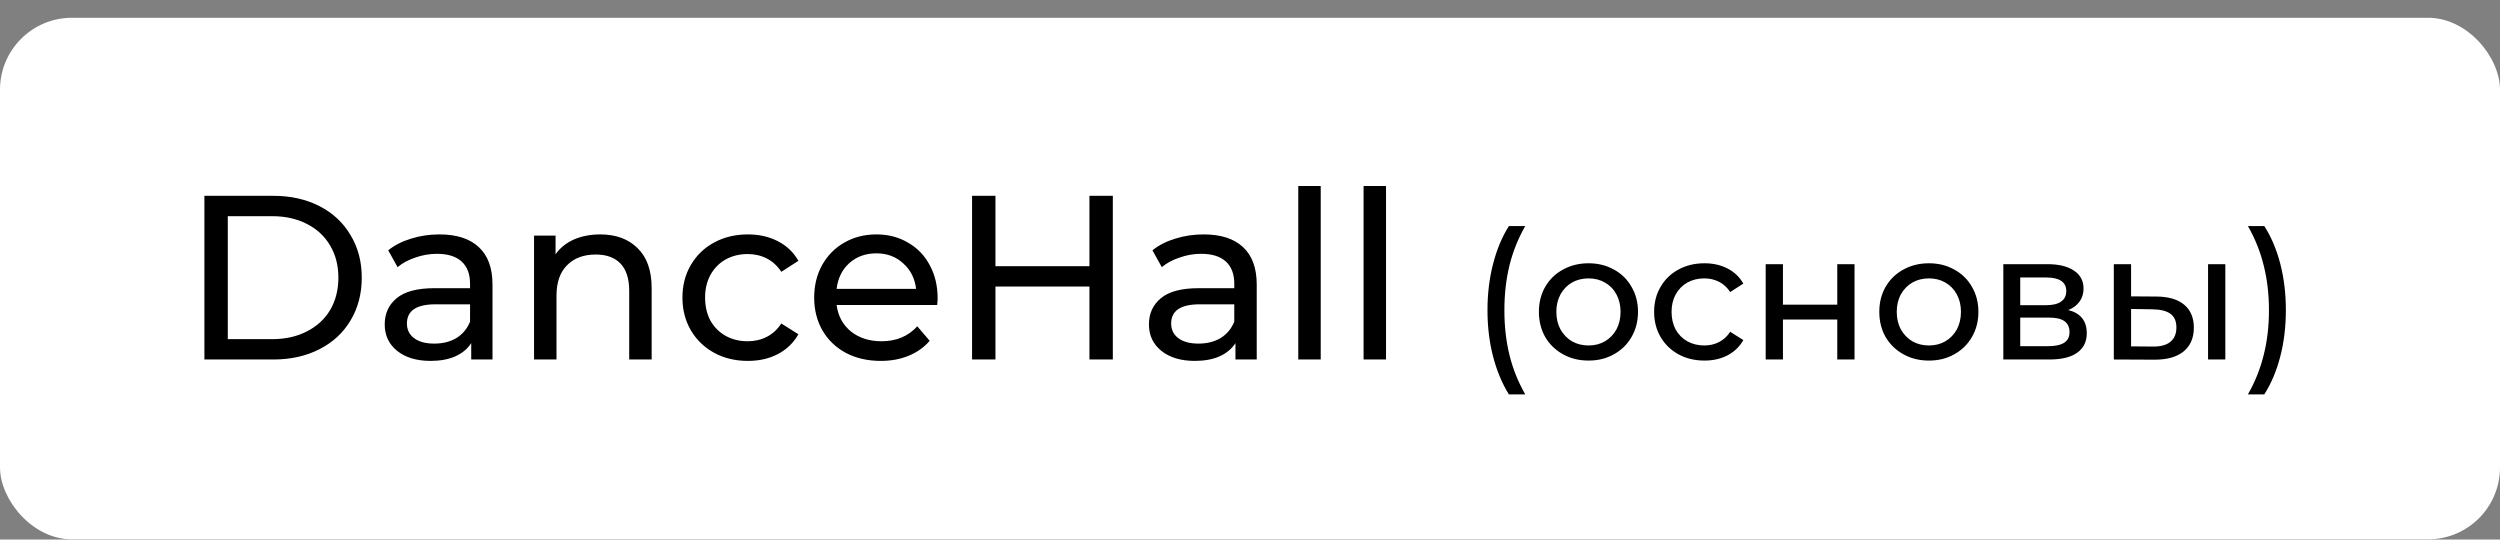
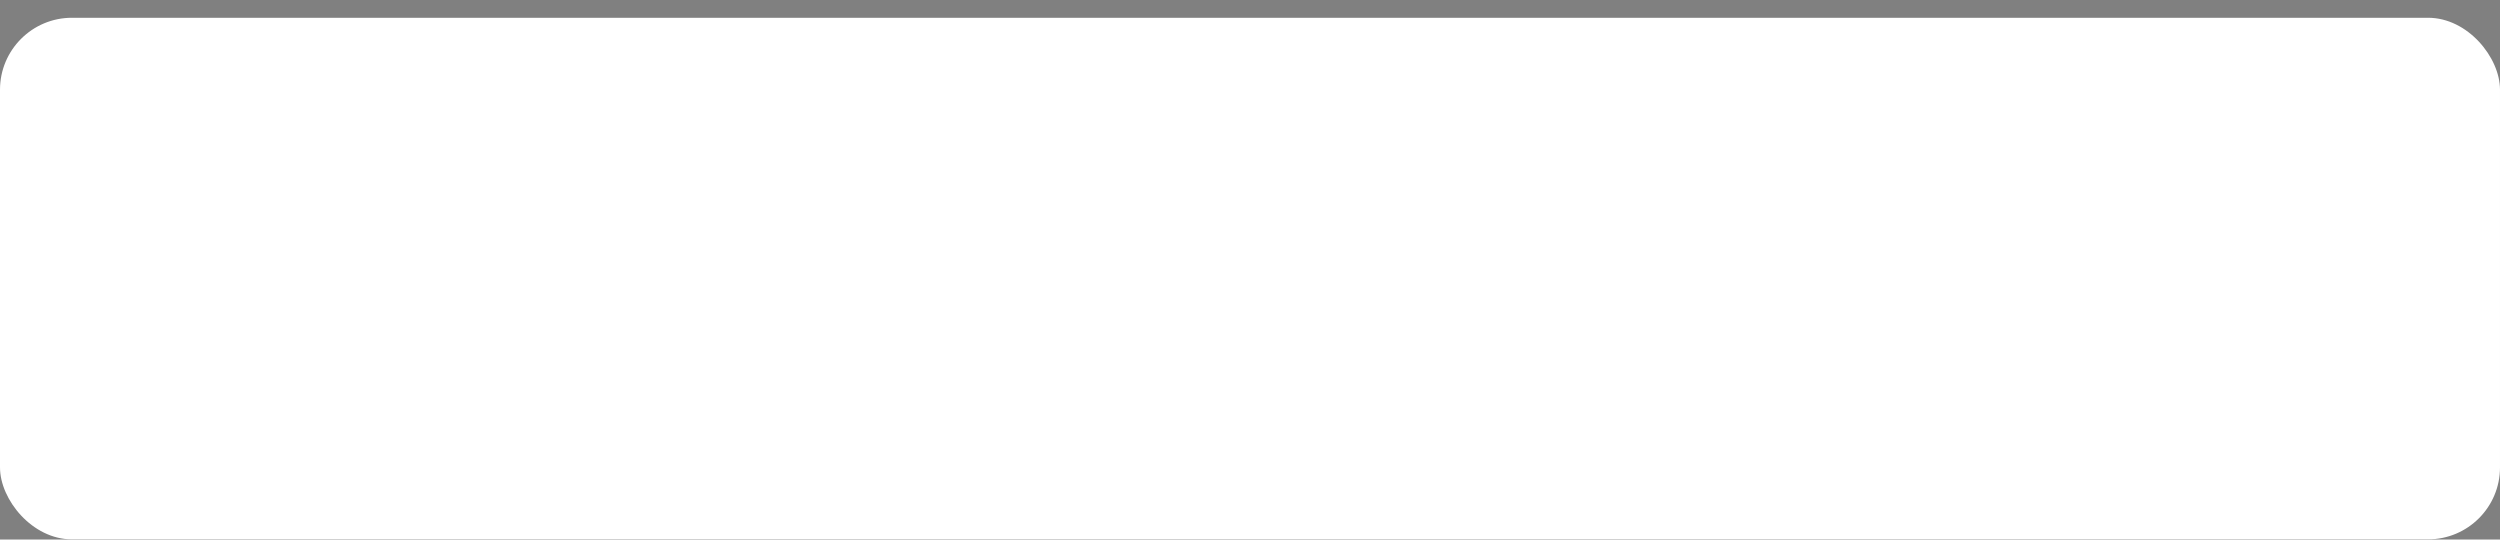
<svg xmlns="http://www.w3.org/2000/svg" width="139" height="30" viewBox="0 0 139 30" fill="none">
  <rect x="0" y="0" width="139" height="30" fill="#808080" stroke="none" />
  <rect y="0.988" width="139" height="29" rx="4" fill="white" />
-   <path d="M11.365 10.888H15.2C16.162 10.888 17.016 11.079 17.761 11.46C18.506 11.842 19.083 12.379 19.49 13.072C19.906 13.757 20.114 14.546 20.114 15.438C20.114 16.331 19.906 17.124 19.49 17.817C19.083 18.502 18.506 19.035 17.761 19.416C17.016 19.798 16.162 19.988 15.2 19.988H11.365V10.888ZM15.122 18.857C15.859 18.857 16.504 18.714 17.059 18.428C17.622 18.142 18.056 17.744 18.359 17.232C18.662 16.712 18.814 16.114 18.814 15.438C18.814 14.762 18.662 14.169 18.359 13.657C18.056 13.137 17.622 12.734 17.059 12.448C16.504 12.162 15.859 12.019 15.122 12.019H12.665V18.857H15.122ZM24.432 13.033C25.386 13.033 26.114 13.267 26.616 13.735C27.128 14.203 27.383 14.901 27.383 15.828V19.988H26.2V19.078C25.992 19.399 25.693 19.646 25.303 19.819C24.922 19.984 24.467 20.066 23.938 20.066C23.167 20.066 22.547 19.88 22.079 19.507C21.62 19.135 21.39 18.645 21.39 18.038C21.39 17.432 21.611 16.946 22.053 16.582C22.495 16.21 23.197 16.023 24.159 16.023H26.135V15.776C26.135 15.239 25.979 14.827 25.667 14.541C25.355 14.255 24.896 14.112 24.289 14.112C23.882 14.112 23.483 14.182 23.093 14.32C22.703 14.45 22.374 14.628 22.105 14.853L21.585 13.917C21.941 13.631 22.365 13.415 22.859 13.267C23.353 13.111 23.878 13.033 24.432 13.033ZM24.146 19.104C24.623 19.104 25.035 19 25.381 18.792C25.728 18.576 25.979 18.272 26.135 17.882V16.92H24.211C23.154 16.92 22.625 17.276 22.625 17.986C22.625 18.333 22.76 18.606 23.028 18.805C23.297 19.005 23.67 19.104 24.146 19.104ZM33.372 13.033C34.247 13.033 34.94 13.289 35.452 13.8C35.972 14.303 36.232 15.044 36.232 16.023V19.988H34.984V16.166C34.984 15.499 34.823 14.996 34.503 14.658C34.182 14.32 33.723 14.151 33.125 14.151C32.449 14.151 31.916 14.351 31.526 14.749C31.136 15.139 30.941 15.703 30.941 16.439V19.988H29.693V13.098H30.889V14.138C31.14 13.783 31.478 13.51 31.903 13.319C32.336 13.129 32.826 13.033 33.372 13.033ZM41.583 20.066C40.88 20.066 40.252 19.915 39.697 19.611C39.151 19.308 38.722 18.892 38.41 18.363C38.099 17.826 37.943 17.219 37.943 16.543C37.943 15.867 38.099 15.265 38.41 14.736C38.722 14.199 39.151 13.783 39.697 13.488C40.252 13.185 40.88 13.033 41.583 13.033C42.206 13.033 42.761 13.159 43.246 13.41C43.74 13.662 44.122 14.026 44.391 14.502L43.441 15.113C43.225 14.784 42.956 14.537 42.636 14.372C42.315 14.208 41.959 14.125 41.569 14.125C41.119 14.125 40.712 14.225 40.347 14.424C39.992 14.624 39.711 14.91 39.502 15.282C39.303 15.646 39.203 16.067 39.203 16.543C39.203 17.029 39.303 17.458 39.502 17.83C39.711 18.194 39.992 18.476 40.347 18.675C40.712 18.875 41.119 18.974 41.569 18.974C41.959 18.974 42.315 18.892 42.636 18.727C42.956 18.563 43.225 18.316 43.441 17.986L44.391 18.584C44.122 19.061 43.74 19.429 43.246 19.689C42.761 19.941 42.206 20.066 41.583 20.066ZM52.132 16.582C52.132 16.678 52.123 16.803 52.106 16.959H46.516C46.594 17.566 46.858 18.056 47.309 18.428C47.768 18.792 48.336 18.974 49.012 18.974C49.835 18.974 50.498 18.697 51.001 18.142L51.69 18.948C51.378 19.312 50.988 19.59 50.52 19.78C50.06 19.971 49.545 20.066 48.973 20.066C48.245 20.066 47.599 19.919 47.036 19.624C46.472 19.321 46.035 18.901 45.723 18.363C45.419 17.826 45.268 17.219 45.268 16.543C45.268 15.876 45.415 15.274 45.71 14.736C46.013 14.199 46.425 13.783 46.945 13.488C47.473 13.185 48.067 13.033 48.726 13.033C49.384 13.033 49.969 13.185 50.481 13.488C51.001 13.783 51.404 14.199 51.69 14.736C51.984 15.274 52.132 15.889 52.132 16.582ZM48.726 14.086C48.128 14.086 47.625 14.268 47.218 14.632C46.819 14.996 46.585 15.473 46.516 16.062H50.936C50.866 15.482 50.628 15.009 50.221 14.645C49.822 14.273 49.324 14.086 48.726 14.086ZM61.873 10.888V19.988H60.573V15.932H55.347V19.988H54.047V10.888H55.347V14.801H60.573V10.888H61.873ZM66.923 13.033C67.877 13.033 68.605 13.267 69.107 13.735C69.619 14.203 69.874 14.901 69.874 15.828V19.988H68.691V19.078C68.483 19.399 68.184 19.646 67.794 19.819C67.413 19.984 66.958 20.066 66.429 20.066C65.658 20.066 65.038 19.88 64.57 19.507C64.111 19.135 63.881 18.645 63.881 18.038C63.881 17.432 64.102 16.946 64.544 16.582C64.986 16.21 65.688 16.023 66.65 16.023H68.626V15.776C68.626 15.239 68.47 14.827 68.158 14.541C67.846 14.255 67.387 14.112 66.78 14.112C66.373 14.112 65.974 14.182 65.584 14.32C65.194 14.45 64.865 14.628 64.596 14.853L64.076 13.917C64.432 13.631 64.856 13.415 65.35 13.267C65.844 13.111 66.369 13.033 66.923 13.033ZM66.637 19.104C67.114 19.104 67.526 19 67.872 18.792C68.219 18.576 68.47 18.272 68.626 17.882V16.92H66.702C65.645 16.92 65.116 17.276 65.116 17.986C65.116 18.333 65.251 18.606 65.519 18.805C65.788 19.005 66.161 19.104 66.637 19.104ZM72.184 10.342H73.432V19.988H72.184V10.342ZM75.815 10.342H77.063V19.988H75.815V10.342ZM83.894 21.928C83.514 21.315 83.221 20.612 83.014 19.818C82.807 19.018 82.704 18.162 82.704 17.248C82.704 16.335 82.807 15.478 83.014 14.678C83.221 13.872 83.514 13.168 83.894 12.568H84.804C84.404 13.268 84.111 14.002 83.924 14.768C83.737 15.535 83.644 16.362 83.644 17.248C83.644 18.135 83.737 18.962 83.924 19.728C84.111 20.495 84.404 21.228 84.804 21.928H83.894ZM88.323 20.048C87.796 20.048 87.323 19.932 86.903 19.698C86.483 19.465 86.153 19.145 85.913 18.738C85.68 18.325 85.563 17.858 85.563 17.338C85.563 16.818 85.68 16.355 85.913 15.948C86.153 15.535 86.483 15.215 86.903 14.988C87.323 14.755 87.796 14.638 88.323 14.638C88.85 14.638 89.32 14.755 89.733 14.988C90.153 15.215 90.48 15.535 90.713 15.948C90.953 16.355 91.073 16.818 91.073 17.338C91.073 17.858 90.953 18.325 90.713 18.738C90.48 19.145 90.153 19.465 89.733 19.698C89.32 19.932 88.85 20.048 88.323 20.048ZM88.323 19.208C88.663 19.208 88.966 19.132 89.233 18.978C89.506 18.818 89.72 18.598 89.873 18.318C90.026 18.032 90.103 17.705 90.103 17.338C90.103 16.972 90.026 16.648 89.873 16.368C89.72 16.082 89.506 15.862 89.233 15.708C88.966 15.555 88.663 15.478 88.323 15.478C87.983 15.478 87.676 15.555 87.403 15.708C87.136 15.862 86.923 16.082 86.763 16.368C86.61 16.648 86.533 16.972 86.533 17.338C86.533 17.705 86.61 18.032 86.763 18.318C86.923 18.598 87.136 18.818 87.403 18.978C87.676 19.132 87.983 19.208 88.323 19.208ZM94.769 20.048C94.229 20.048 93.746 19.932 93.319 19.698C92.899 19.465 92.569 19.145 92.329 18.738C92.089 18.325 91.969 17.858 91.969 17.338C91.969 16.818 92.089 16.355 92.329 15.948C92.569 15.535 92.899 15.215 93.319 14.988C93.746 14.755 94.229 14.638 94.769 14.638C95.249 14.638 95.676 14.735 96.049 14.928C96.429 15.122 96.723 15.402 96.929 15.768L96.199 16.238C96.033 15.985 95.826 15.795 95.579 15.668C95.333 15.542 95.059 15.478 94.759 15.478C94.413 15.478 94.099 15.555 93.819 15.708C93.546 15.862 93.329 16.082 93.169 16.368C93.016 16.648 92.939 16.972 92.939 17.338C92.939 17.712 93.016 18.042 93.169 18.328C93.329 18.608 93.546 18.825 93.819 18.978C94.099 19.132 94.413 19.208 94.759 19.208C95.059 19.208 95.333 19.145 95.579 19.018C95.826 18.892 96.033 18.702 96.199 18.448L96.929 18.908C96.723 19.275 96.429 19.558 96.049 19.758C95.676 19.952 95.249 20.048 94.769 20.048ZM98.172 14.688H99.132V16.938H102.152V14.688H103.112V19.988H102.152V17.768H99.132V19.988H98.172V14.688ZM107.249 20.048C106.722 20.048 106.249 19.932 105.829 19.698C105.409 19.465 105.079 19.145 104.839 18.738C104.605 18.325 104.489 17.858 104.489 17.338C104.489 16.818 104.605 16.355 104.839 15.948C105.079 15.535 105.409 15.215 105.829 14.988C106.249 14.755 106.722 14.638 107.249 14.638C107.775 14.638 108.245 14.755 108.659 14.988C109.079 15.215 109.405 15.535 109.639 15.948C109.879 16.355 109.999 16.818 109.999 17.338C109.999 17.858 109.879 18.325 109.639 18.738C109.405 19.145 109.079 19.465 108.659 19.698C108.245 19.932 107.775 20.048 107.249 20.048ZM107.249 19.208C107.589 19.208 107.892 19.132 108.159 18.978C108.432 18.818 108.645 18.598 108.799 18.318C108.952 18.032 109.029 17.705 109.029 17.338C109.029 16.972 108.952 16.648 108.799 16.368C108.645 16.082 108.432 15.862 108.159 15.708C107.892 15.555 107.589 15.478 107.249 15.478C106.909 15.478 106.602 15.555 106.329 15.708C106.062 15.862 105.849 16.082 105.689 16.368C105.535 16.648 105.459 16.972 105.459 17.338C105.459 17.705 105.535 18.032 105.689 18.318C105.849 18.598 106.062 18.818 106.329 18.978C106.602 19.132 106.909 19.208 107.249 19.208ZM114.995 17.238C115.682 17.412 116.025 17.842 116.025 18.528C116.025 18.995 115.848 19.355 115.495 19.608C115.148 19.862 114.628 19.988 113.935 19.988H111.385V14.688H113.845C114.472 14.688 114.962 14.808 115.315 15.048C115.668 15.282 115.845 15.615 115.845 16.048C115.845 16.328 115.768 16.572 115.615 16.778C115.468 16.978 115.262 17.132 114.995 17.238ZM112.325 16.968H113.765C114.132 16.968 114.408 16.902 114.595 16.768C114.788 16.635 114.885 16.442 114.885 16.188C114.885 15.682 114.512 15.428 113.765 15.428H112.325V16.968ZM113.865 19.248C114.265 19.248 114.565 19.185 114.765 19.058C114.965 18.932 115.065 18.735 115.065 18.468C115.065 18.195 114.972 17.992 114.785 17.858C114.605 17.725 114.318 17.658 113.925 17.658H112.325V19.248H113.865ZM119.918 16.488C120.584 16.495 121.094 16.648 121.448 16.948C121.801 17.248 121.978 17.672 121.978 18.218C121.978 18.792 121.784 19.235 121.398 19.548C121.018 19.855 120.471 20.005 119.758 19.998L117.528 19.988V14.688H118.488V16.478L119.918 16.488ZM122.768 14.688H123.728V19.988H122.768V14.688ZM119.688 19.268C120.121 19.275 120.448 19.188 120.668 19.008C120.894 18.828 121.008 18.562 121.008 18.208C121.008 17.862 120.898 17.608 120.678 17.448C120.458 17.288 120.128 17.205 119.688 17.198L118.488 17.178V19.258L119.688 19.268ZM124.984 21.928C125.384 21.228 125.677 20.495 125.864 19.728C126.057 18.962 126.154 18.135 126.154 17.248C126.154 16.362 126.057 15.535 125.864 14.768C125.677 14.002 125.384 13.268 124.984 12.568H125.894C126.281 13.168 126.577 13.868 126.784 14.668C126.991 15.468 127.094 16.328 127.094 17.248C127.094 18.162 126.991 19.018 126.784 19.818C126.577 20.618 126.281 21.322 125.894 21.928H124.984Z" fill="black" />
</svg>